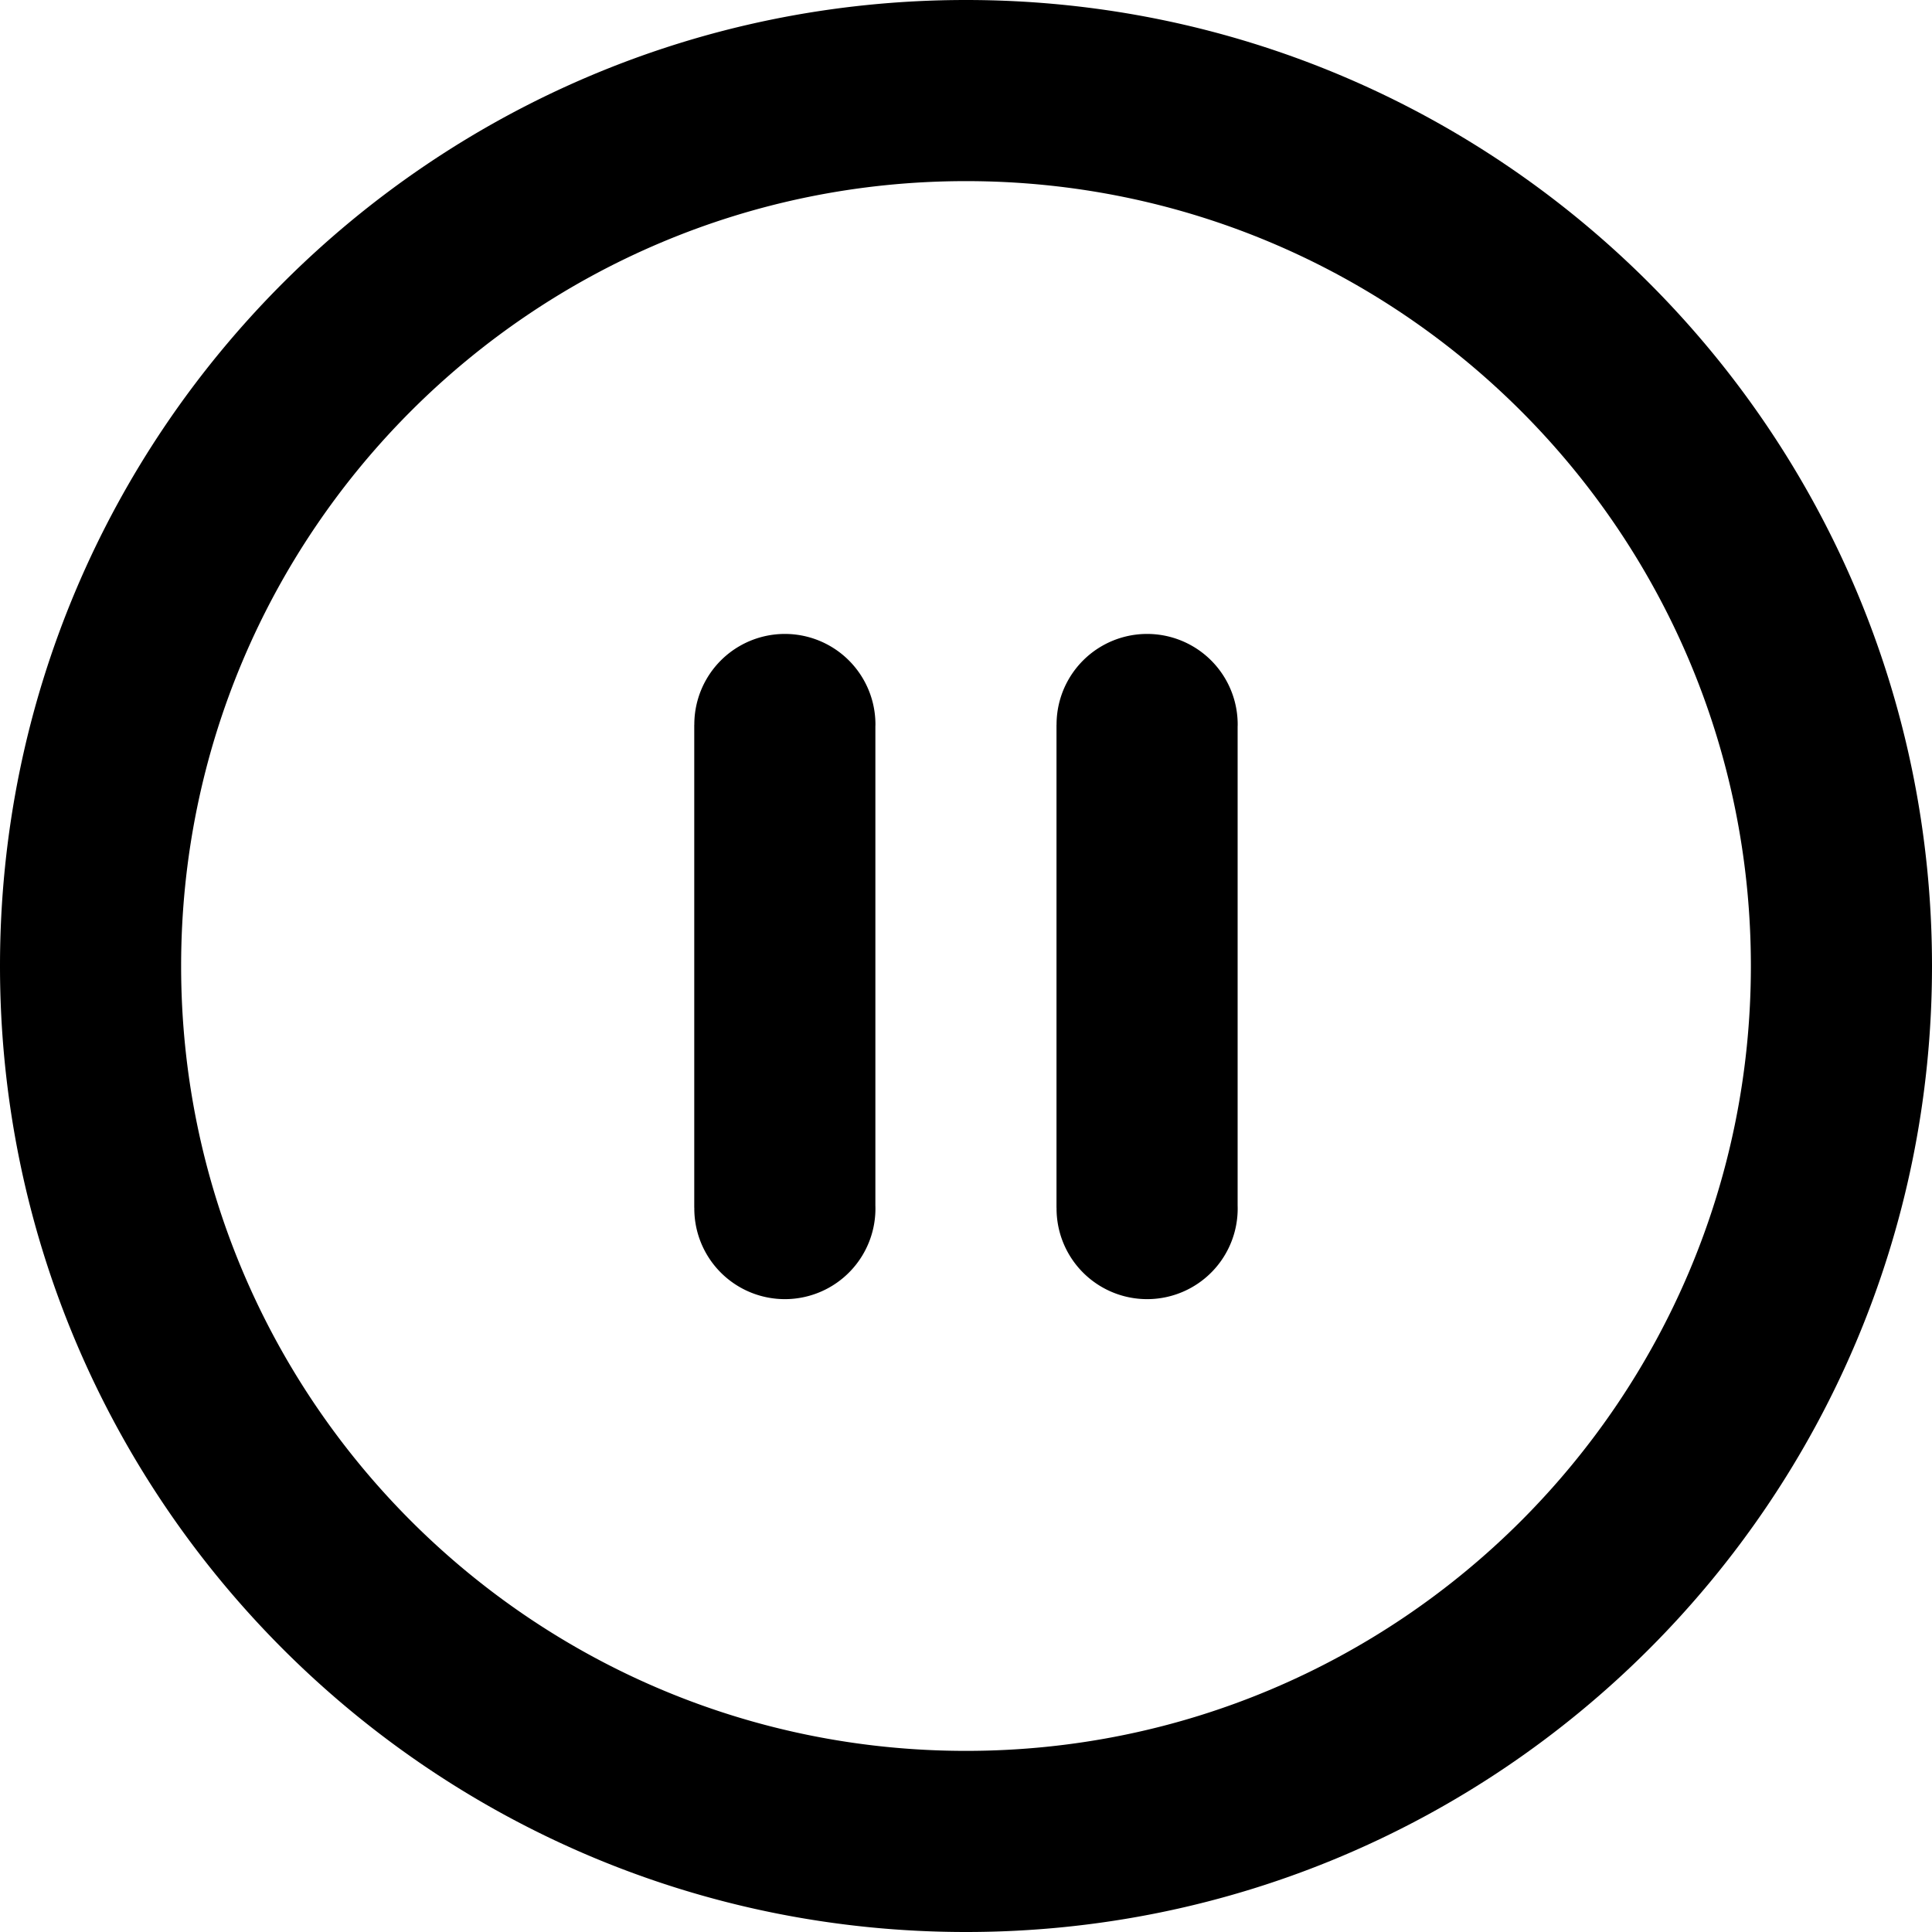
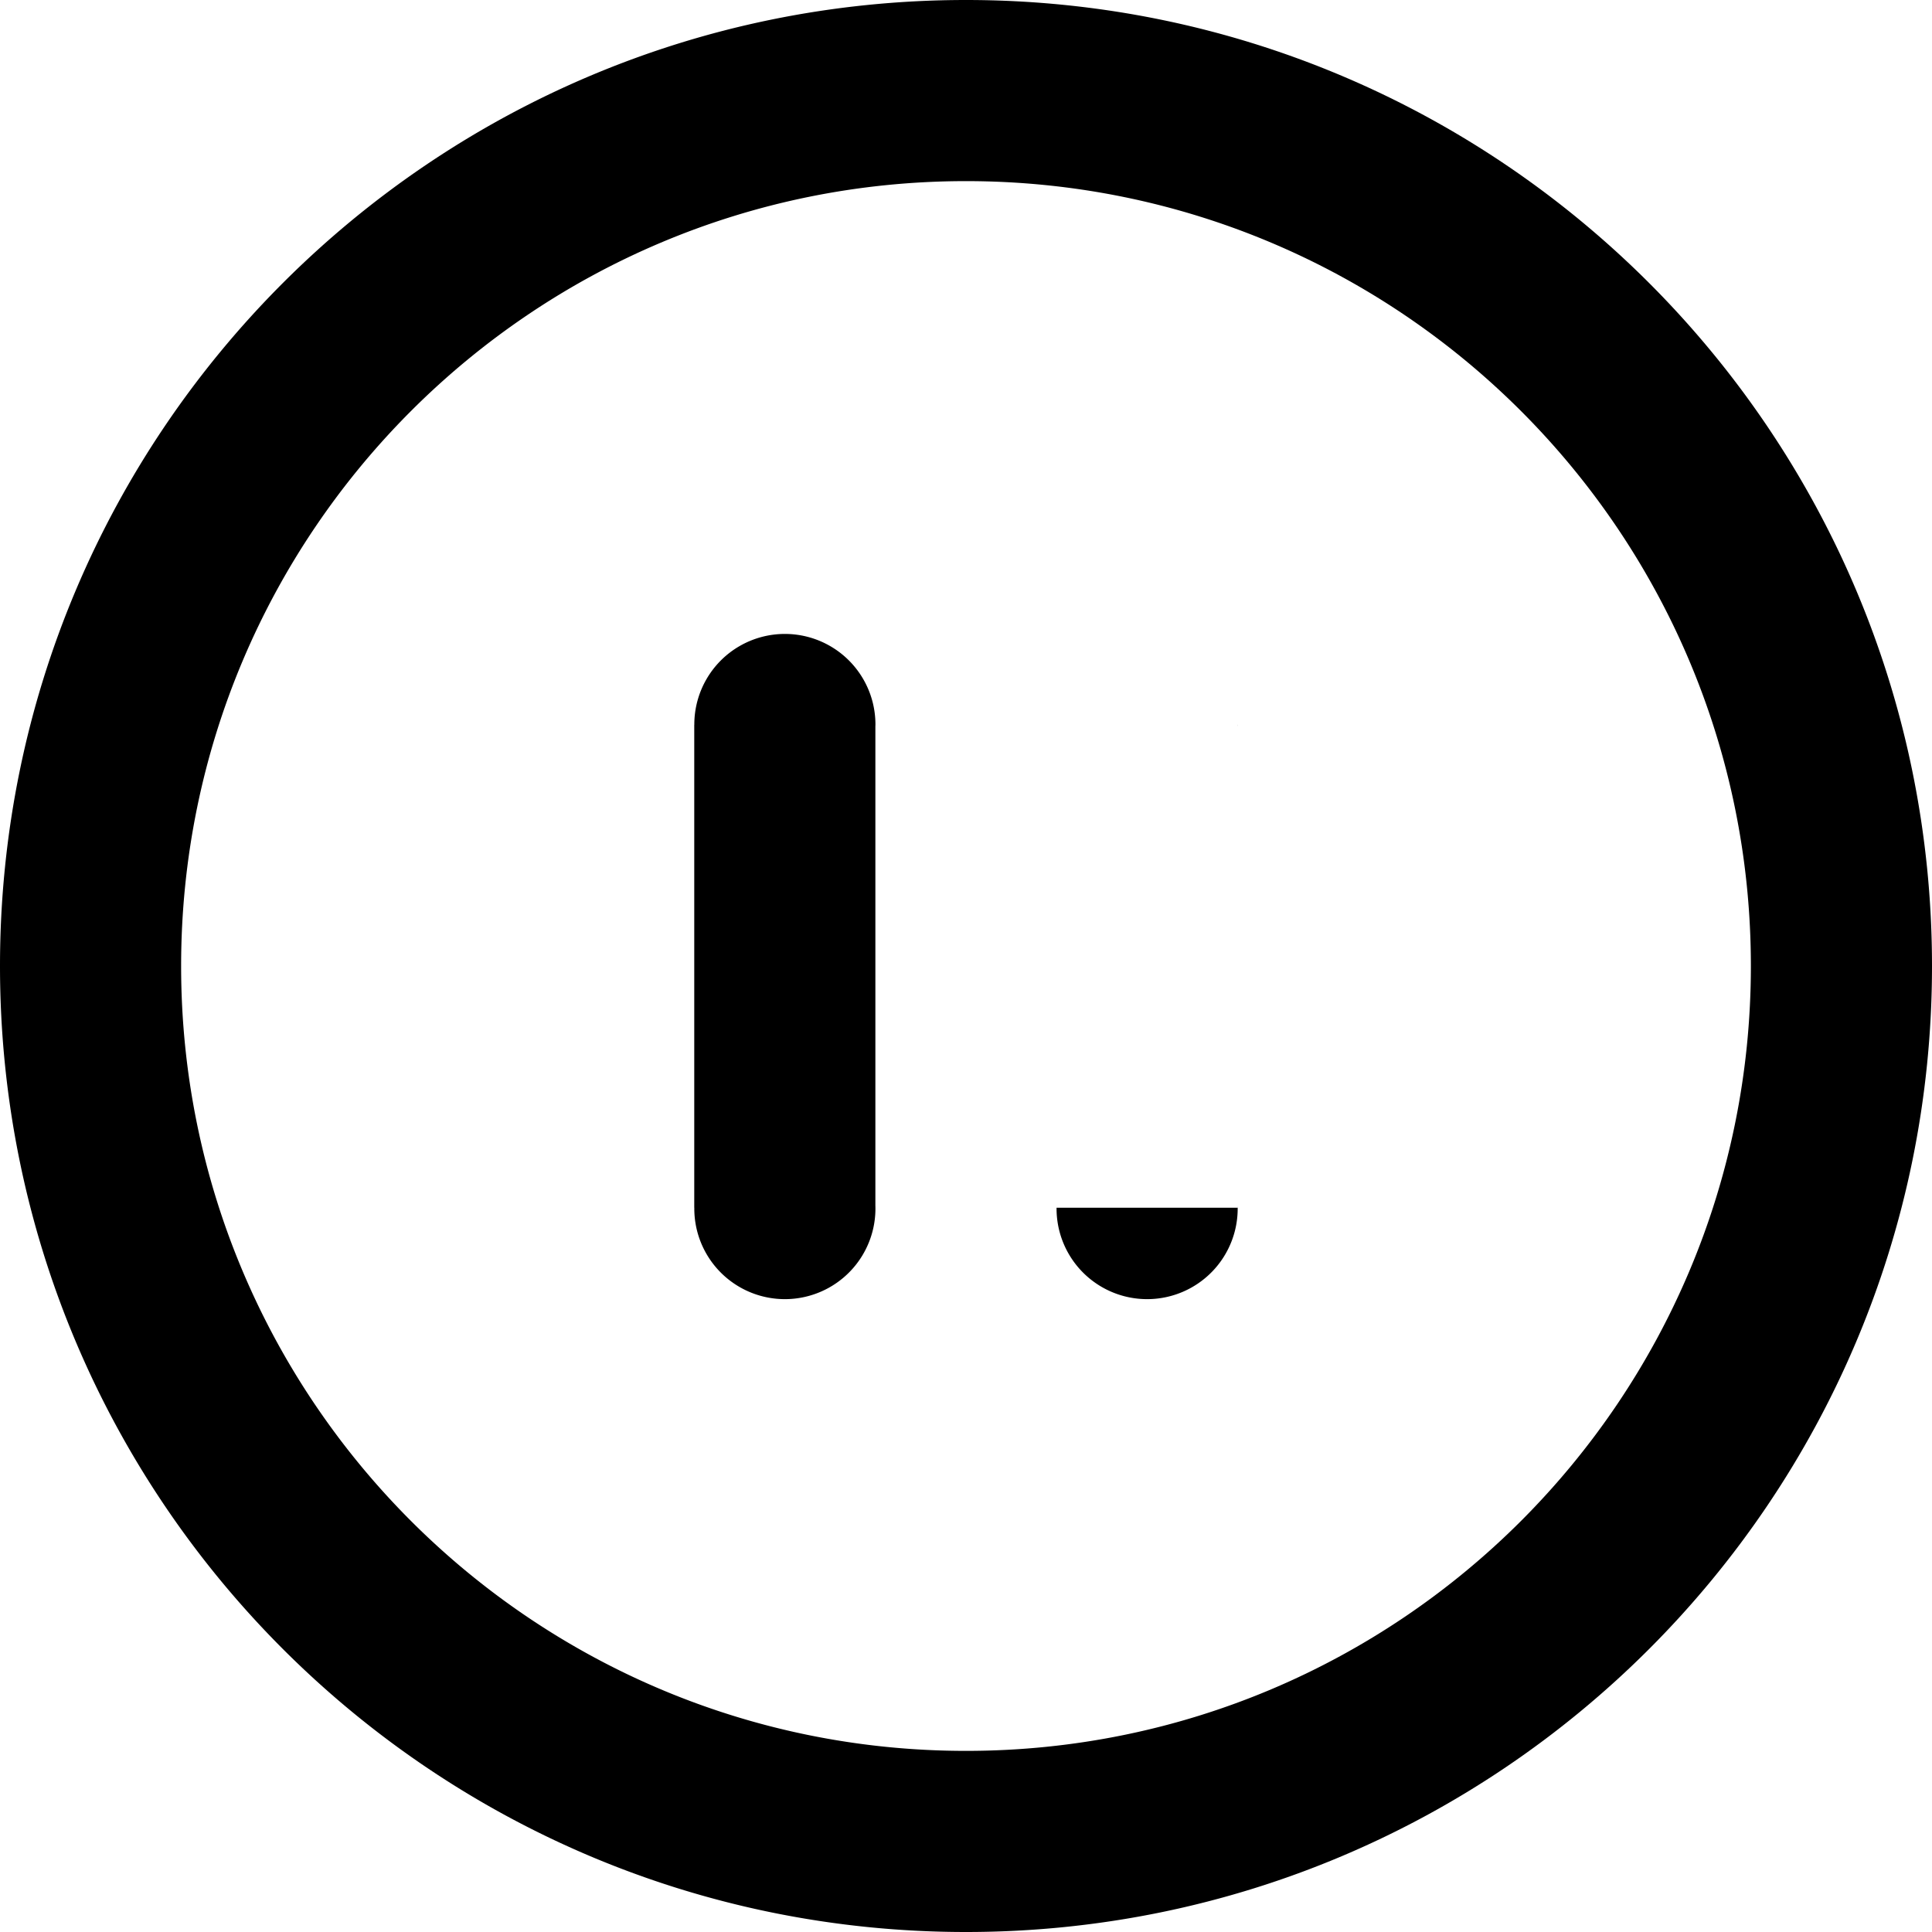
<svg xmlns="http://www.w3.org/2000/svg" width="64" height="64">
-   <path d="M32 0C14.327 0 0 14.327 0 32s14.327 32 32 32 32-14.327 32-32S49.673 0 32 0zm0 58C17.641 58 6 46.359 6 32S17.641 6 32 6s26 11.64 26 26c0 14.359-11.641 26-26 26zm-3-34a3 3 0 10-6 0v.007h-.002v16H23a3 3 0 105.998-.077V24.07L29 24zm12 0a3 3 0 10-6 0v.007h-.002v16H35a3 3 0 105.998-.077V24.07A1.59 1.59 0 0041 24z" />
+   <path d="M32 0C14.327 0 0 14.327 0 32s14.327 32 32 32 32-14.327 32-32S49.673 0 32 0zm0 58C17.641 58 6 46.359 6 32S17.641 6 32 6s26 11.64 26 26c0 14.359-11.641 26-26 26zm-3-34a3 3 0 10-6 0v.007h-.002v16H23a3 3 0 105.998-.077V24.07L29 24zm12 0v.007h-.002v16H35a3 3 0 105.998-.077V24.07A1.59 1.59 0 0041 24z" />
</svg>